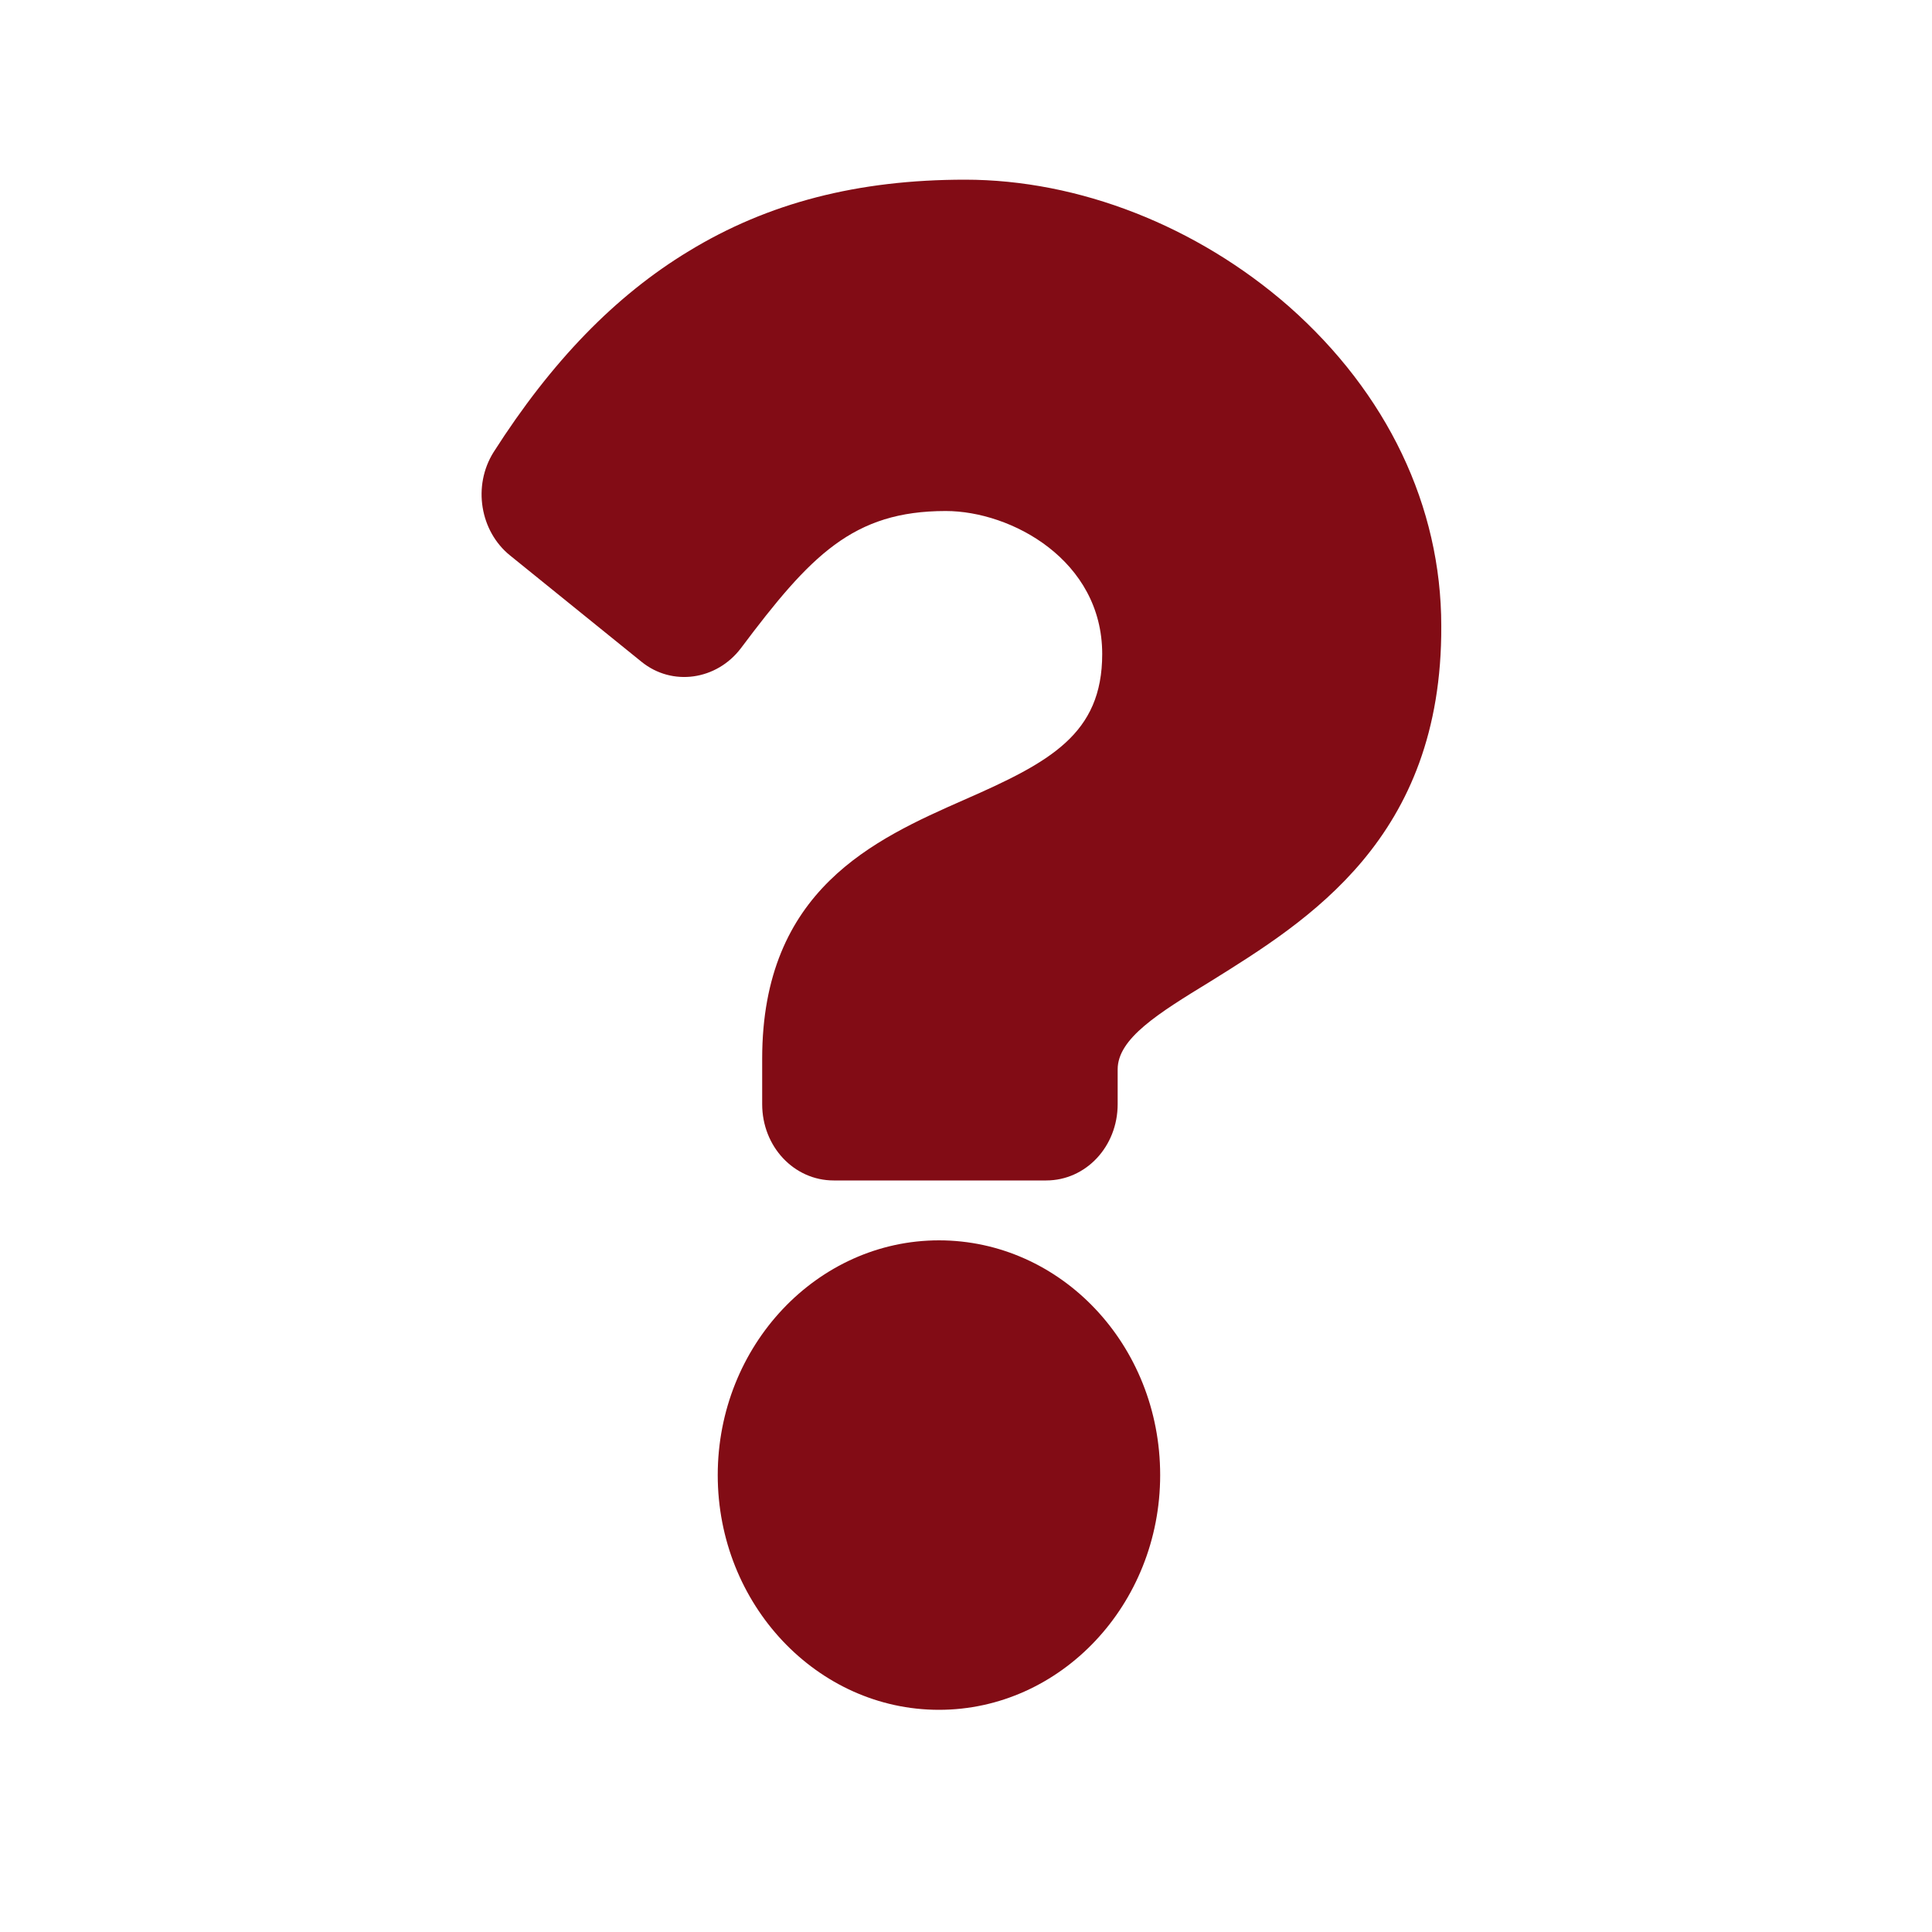
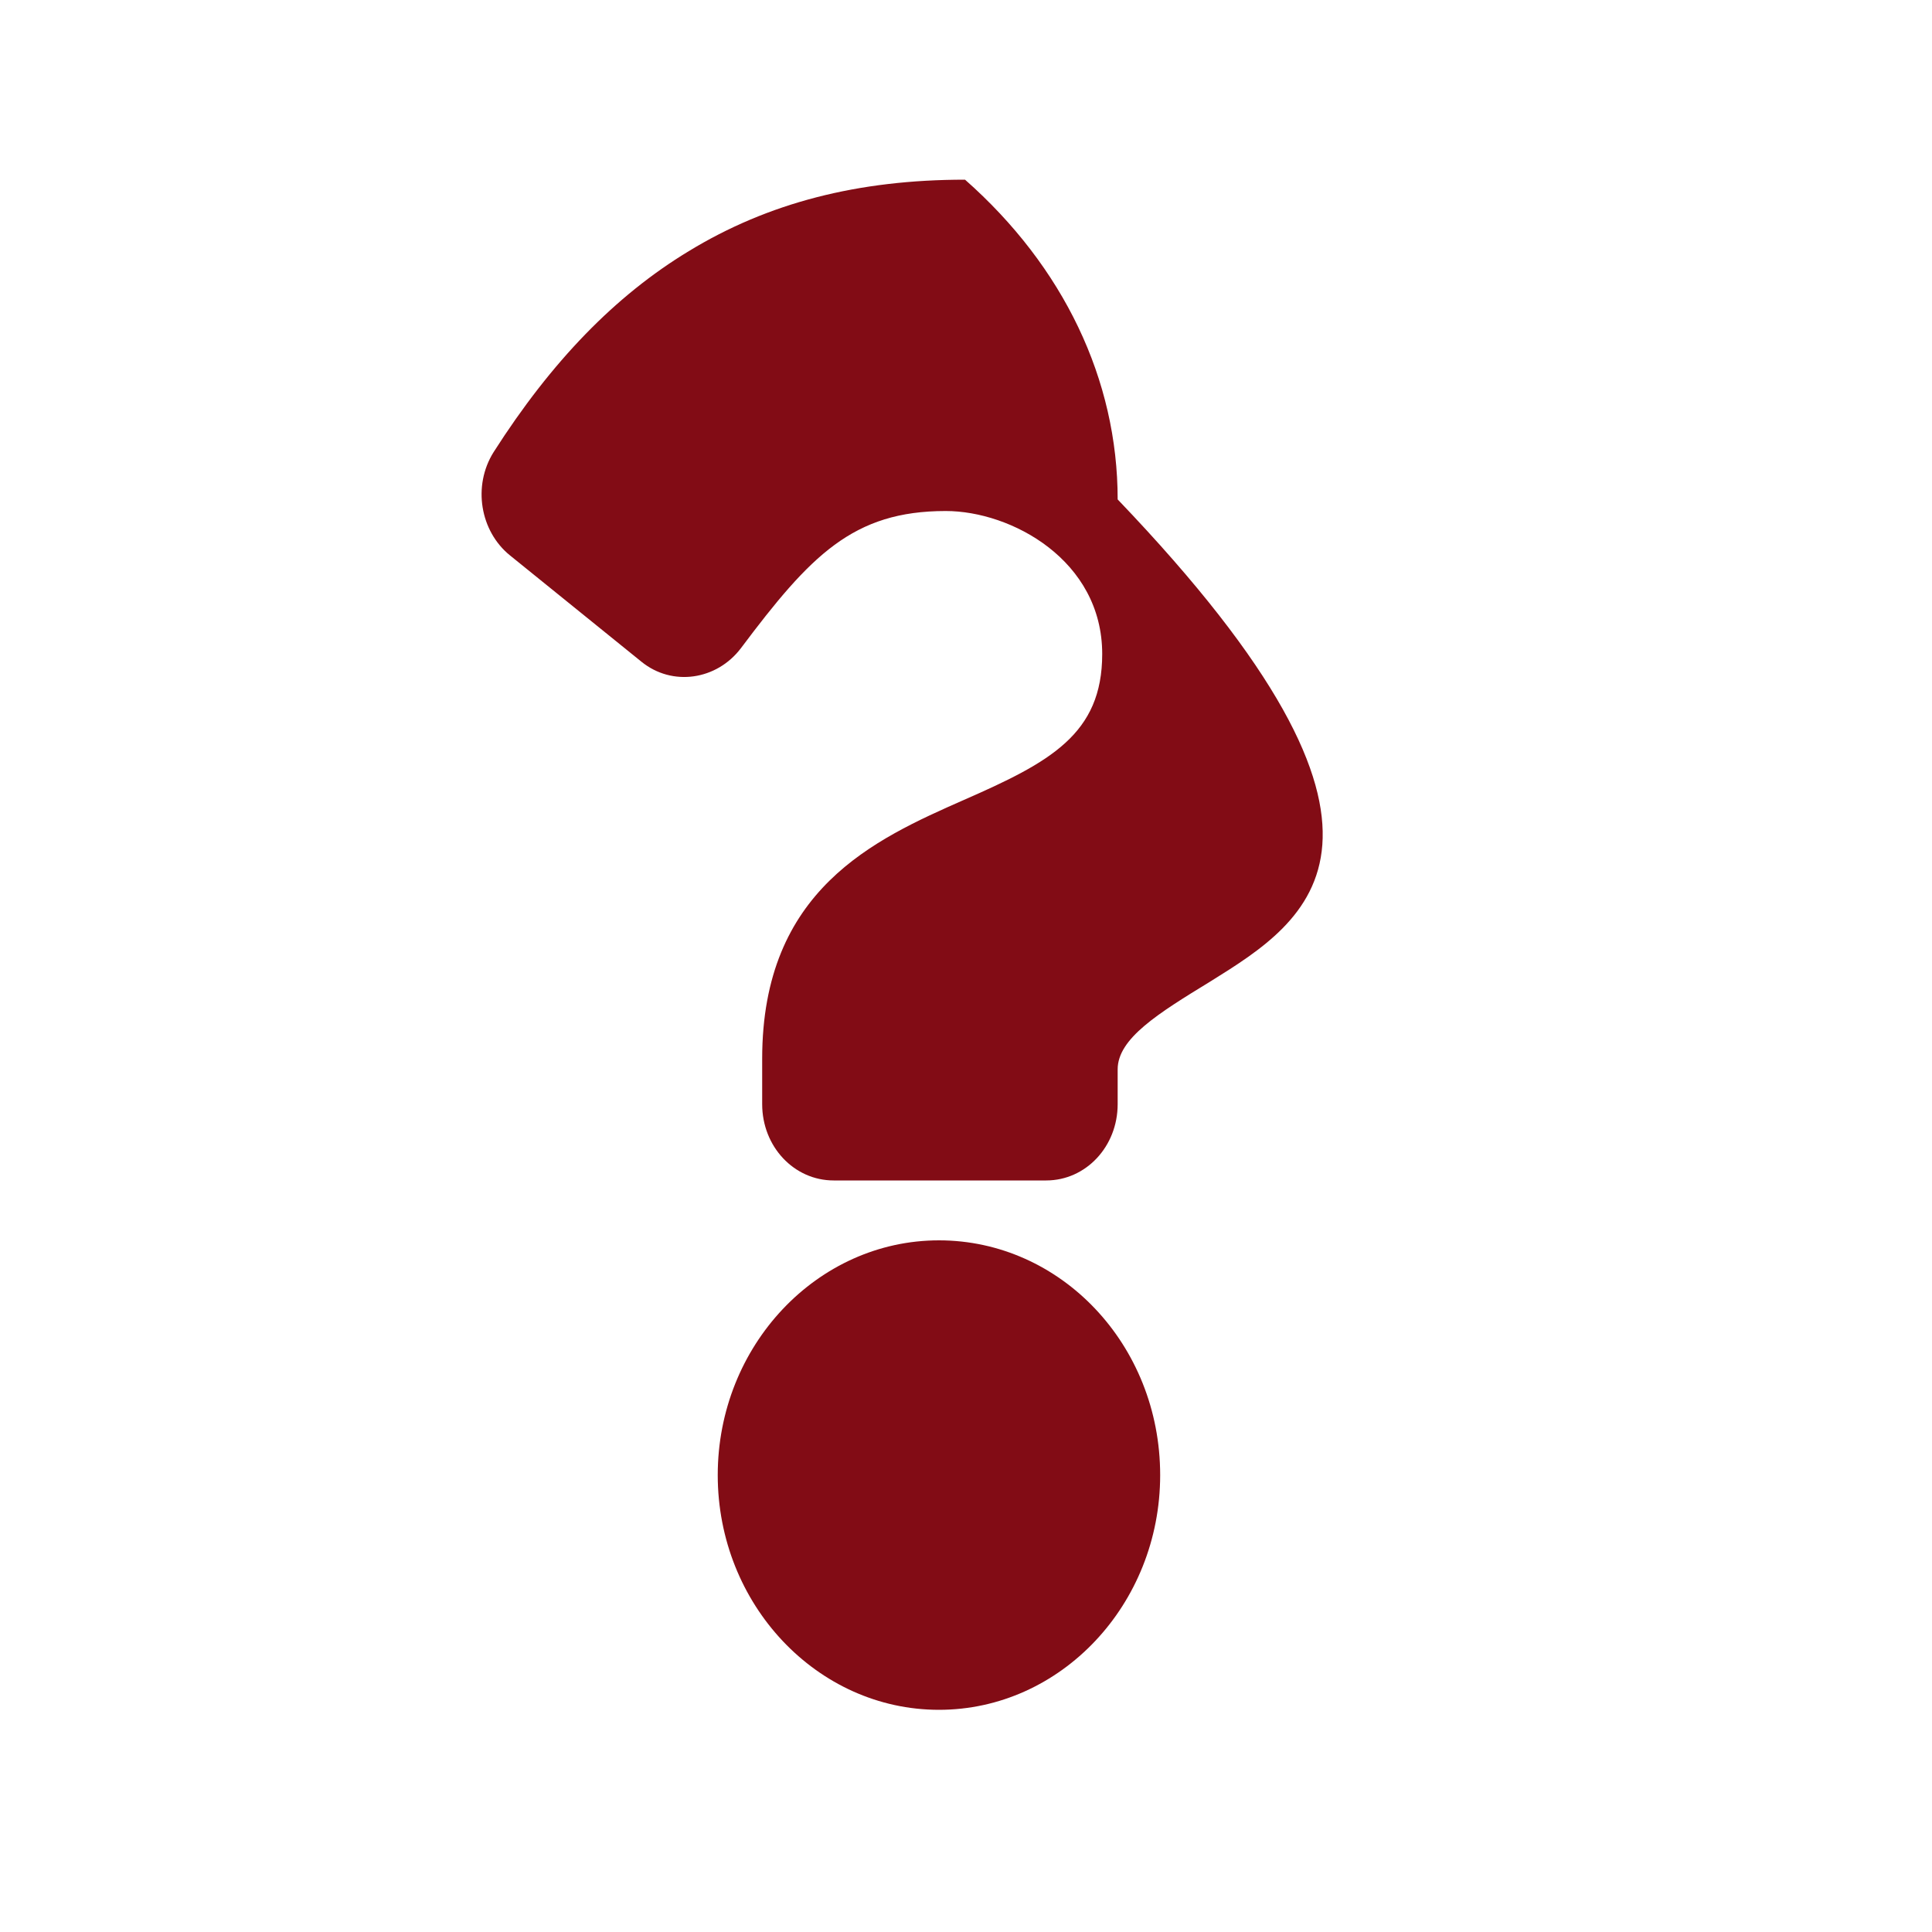
<svg xmlns="http://www.w3.org/2000/svg" version="1.1" id="Calque_1" x="0px" y="0px" viewBox="0 0 200 200" style="enable-background:new 0 0 200 200;" xml:space="preserve">
  <style type="text/css">
	.st0{fill:#820C15;}
</style>
-   <path class="st0" d="M120.1,152.7c0,13.4-10.3,24.3-22.9,24.3s-22.9-10.9-22.9-24.3c0-13.4,10.3-24.3,22.9-24.3  S120.1,139.2,120.1,152.7z M125.3,101.6c-5.4,3.3-9.6,5.9-9.6,9.1v3.6c0,4.4-3.3,7.9-7.4,7.9h-22c-4.1,0-7.4-3.5-7.4-7.9v-4.7  c0-17.5,11.6-22.7,20.9-26.8c8.9-3.9,14.3-6.8,14.3-15.1c0-9.7-9.4-14.8-16.2-14.8c-9.6,0-14,4.6-21.2,14.2c-2.5,3.3-7.1,4-10.3,1.4  l-13.6-11c-3.1-2.5-3.9-7.2-1.7-10.7c6-9.4,12.6-16.2,20.2-20.8c8.2-5,17.5-7.4,28.6-7.4c11.8,0,24,4.8,33.5,13.1  c10.2,9,15.8,20.7,15.8,33.1C149.3,86.8,135.4,95.3,125.3,101.6z" />
+   <path class="st0" d="M120.1,152.7c0,13.4-10.3,24.3-22.9,24.3s-22.9-10.9-22.9-24.3c0-13.4,10.3-24.3,22.9-24.3  S120.1,139.2,120.1,152.7z M125.3,101.6c-5.4,3.3-9.6,5.9-9.6,9.1v3.6c0,4.4-3.3,7.9-7.4,7.9h-22c-4.1,0-7.4-3.5-7.4-7.9v-4.7  c0-17.5,11.6-22.7,20.9-26.8c8.9-3.9,14.3-6.8,14.3-15.1c0-9.7-9.4-14.8-16.2-14.8c-9.6,0-14,4.6-21.2,14.2c-2.5,3.3-7.1,4-10.3,1.4  l-13.6-11c-3.1-2.5-3.9-7.2-1.7-10.7c6-9.4,12.6-16.2,20.2-20.8c8.2-5,17.5-7.4,28.6-7.4c10.2,9,15.8,20.7,15.8,33.1C149.3,86.8,135.4,95.3,125.3,101.6z" />
</svg>